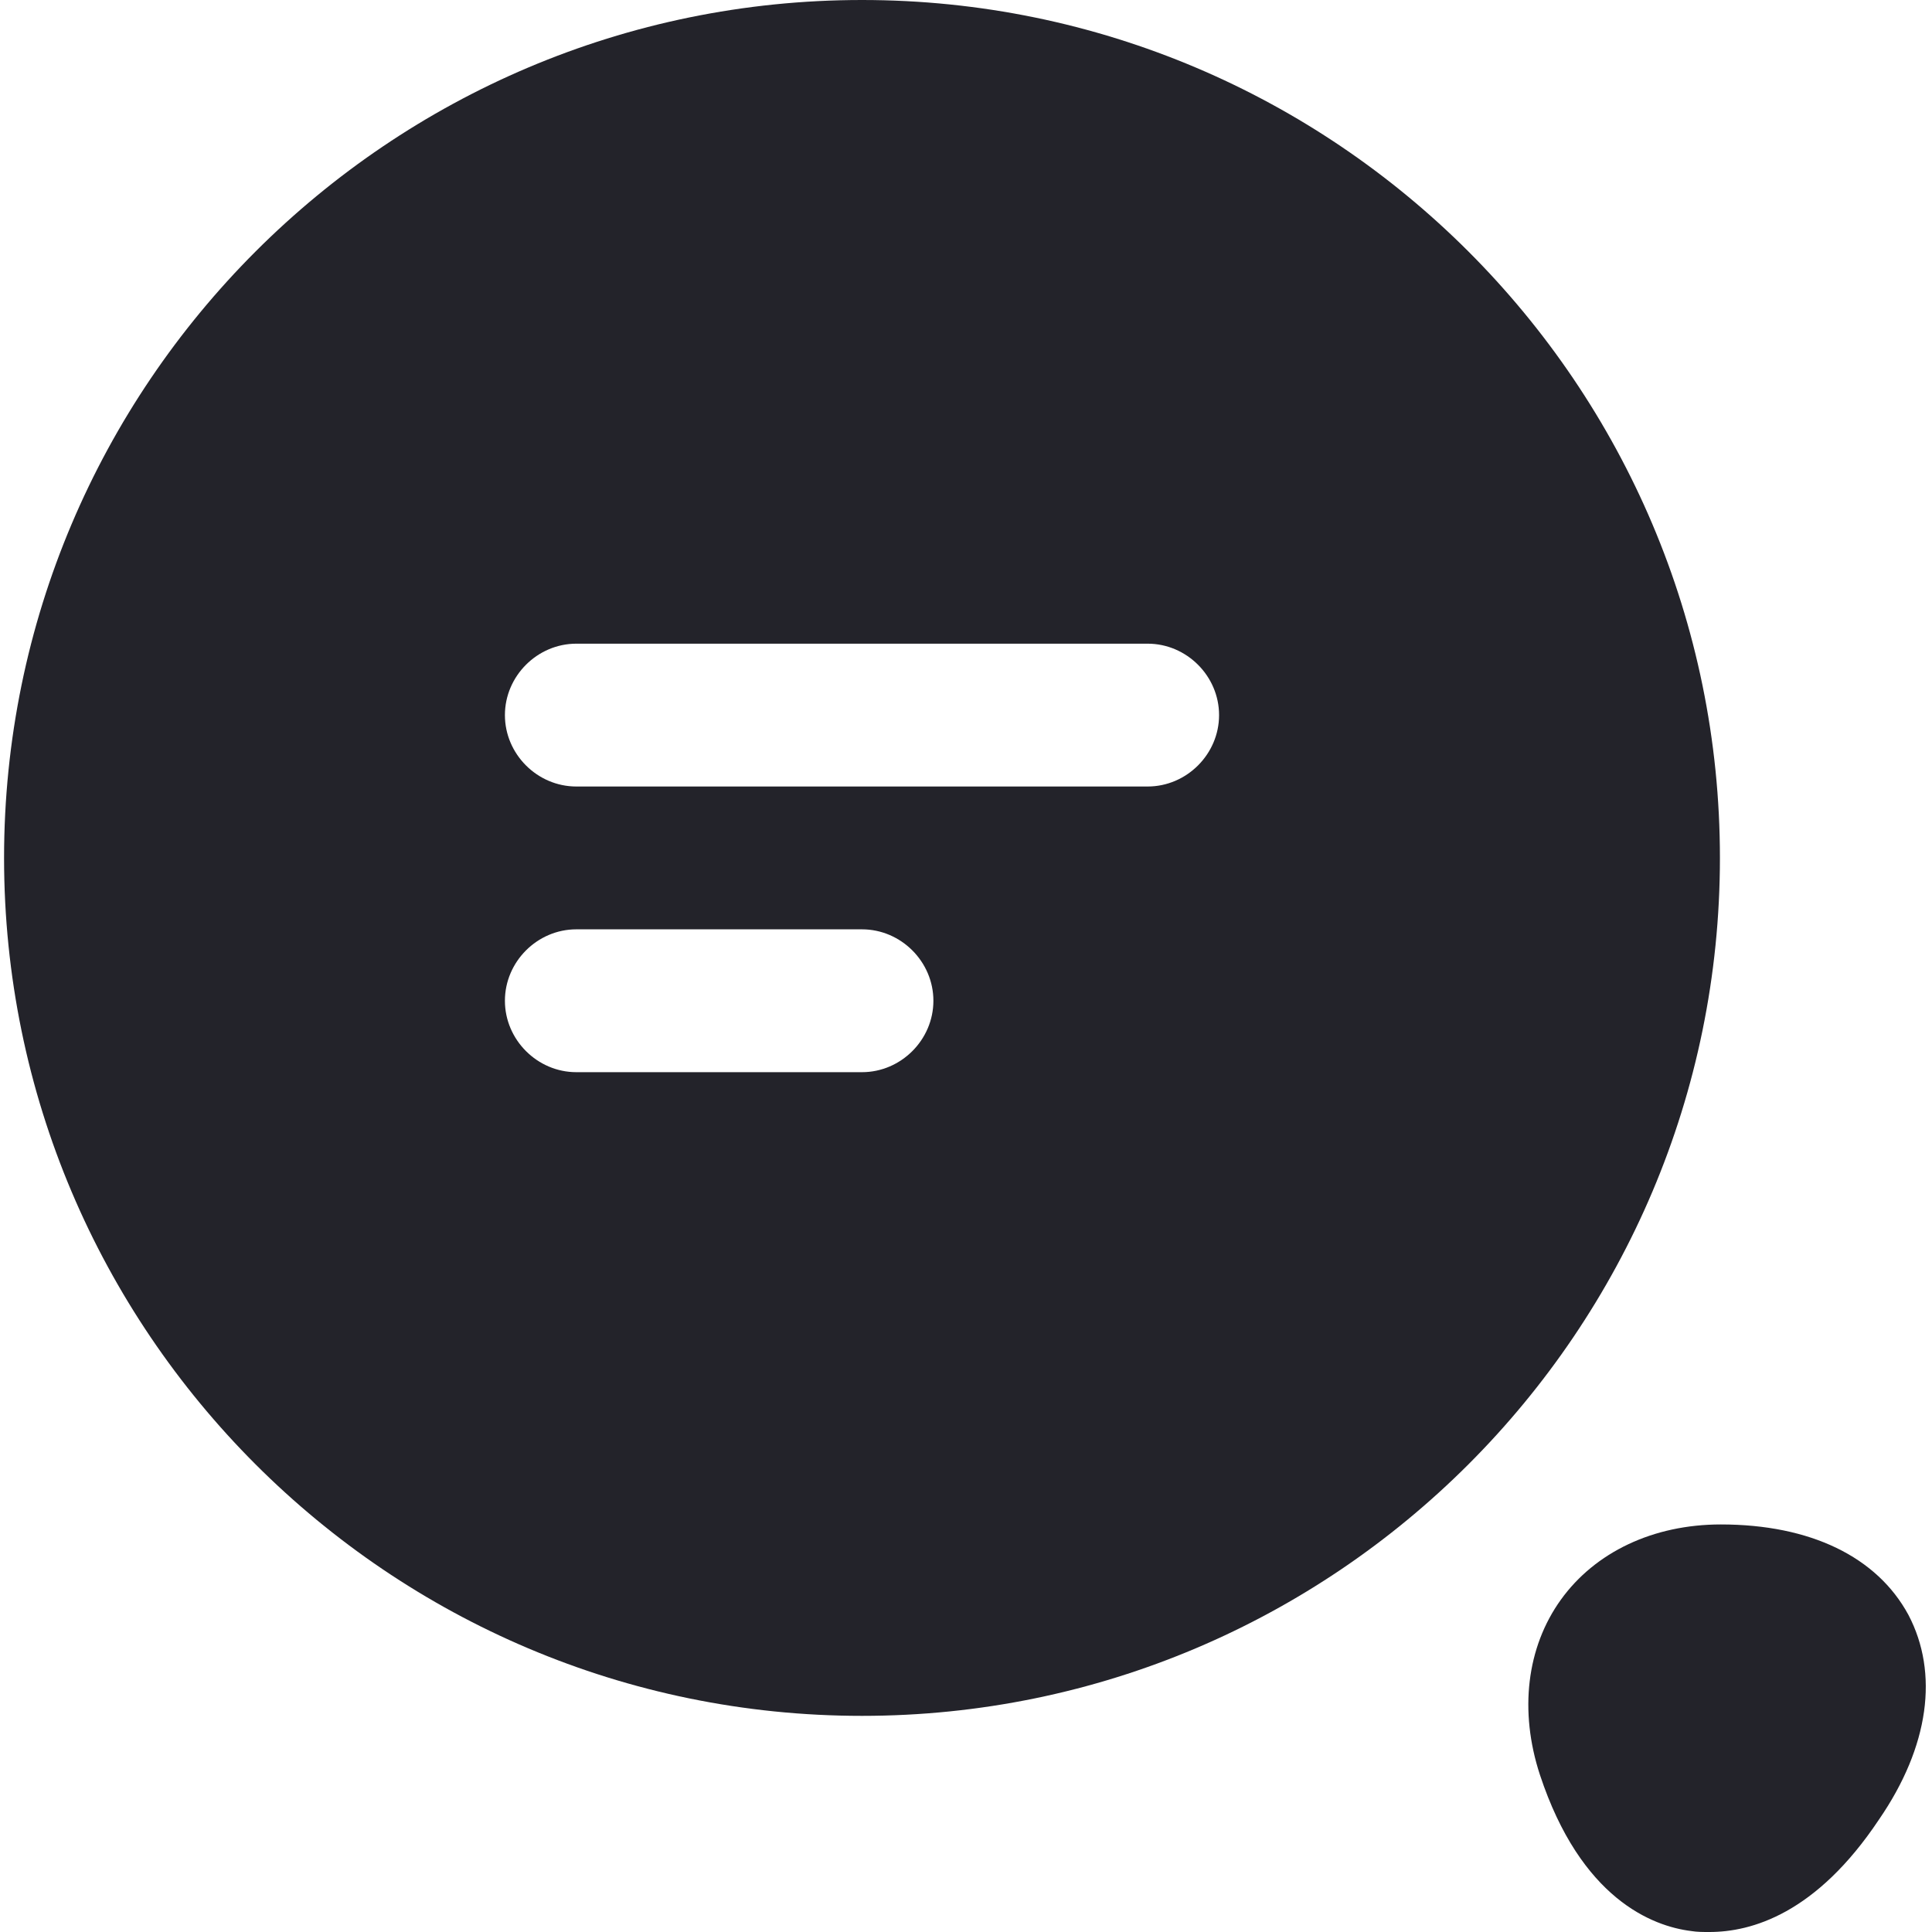
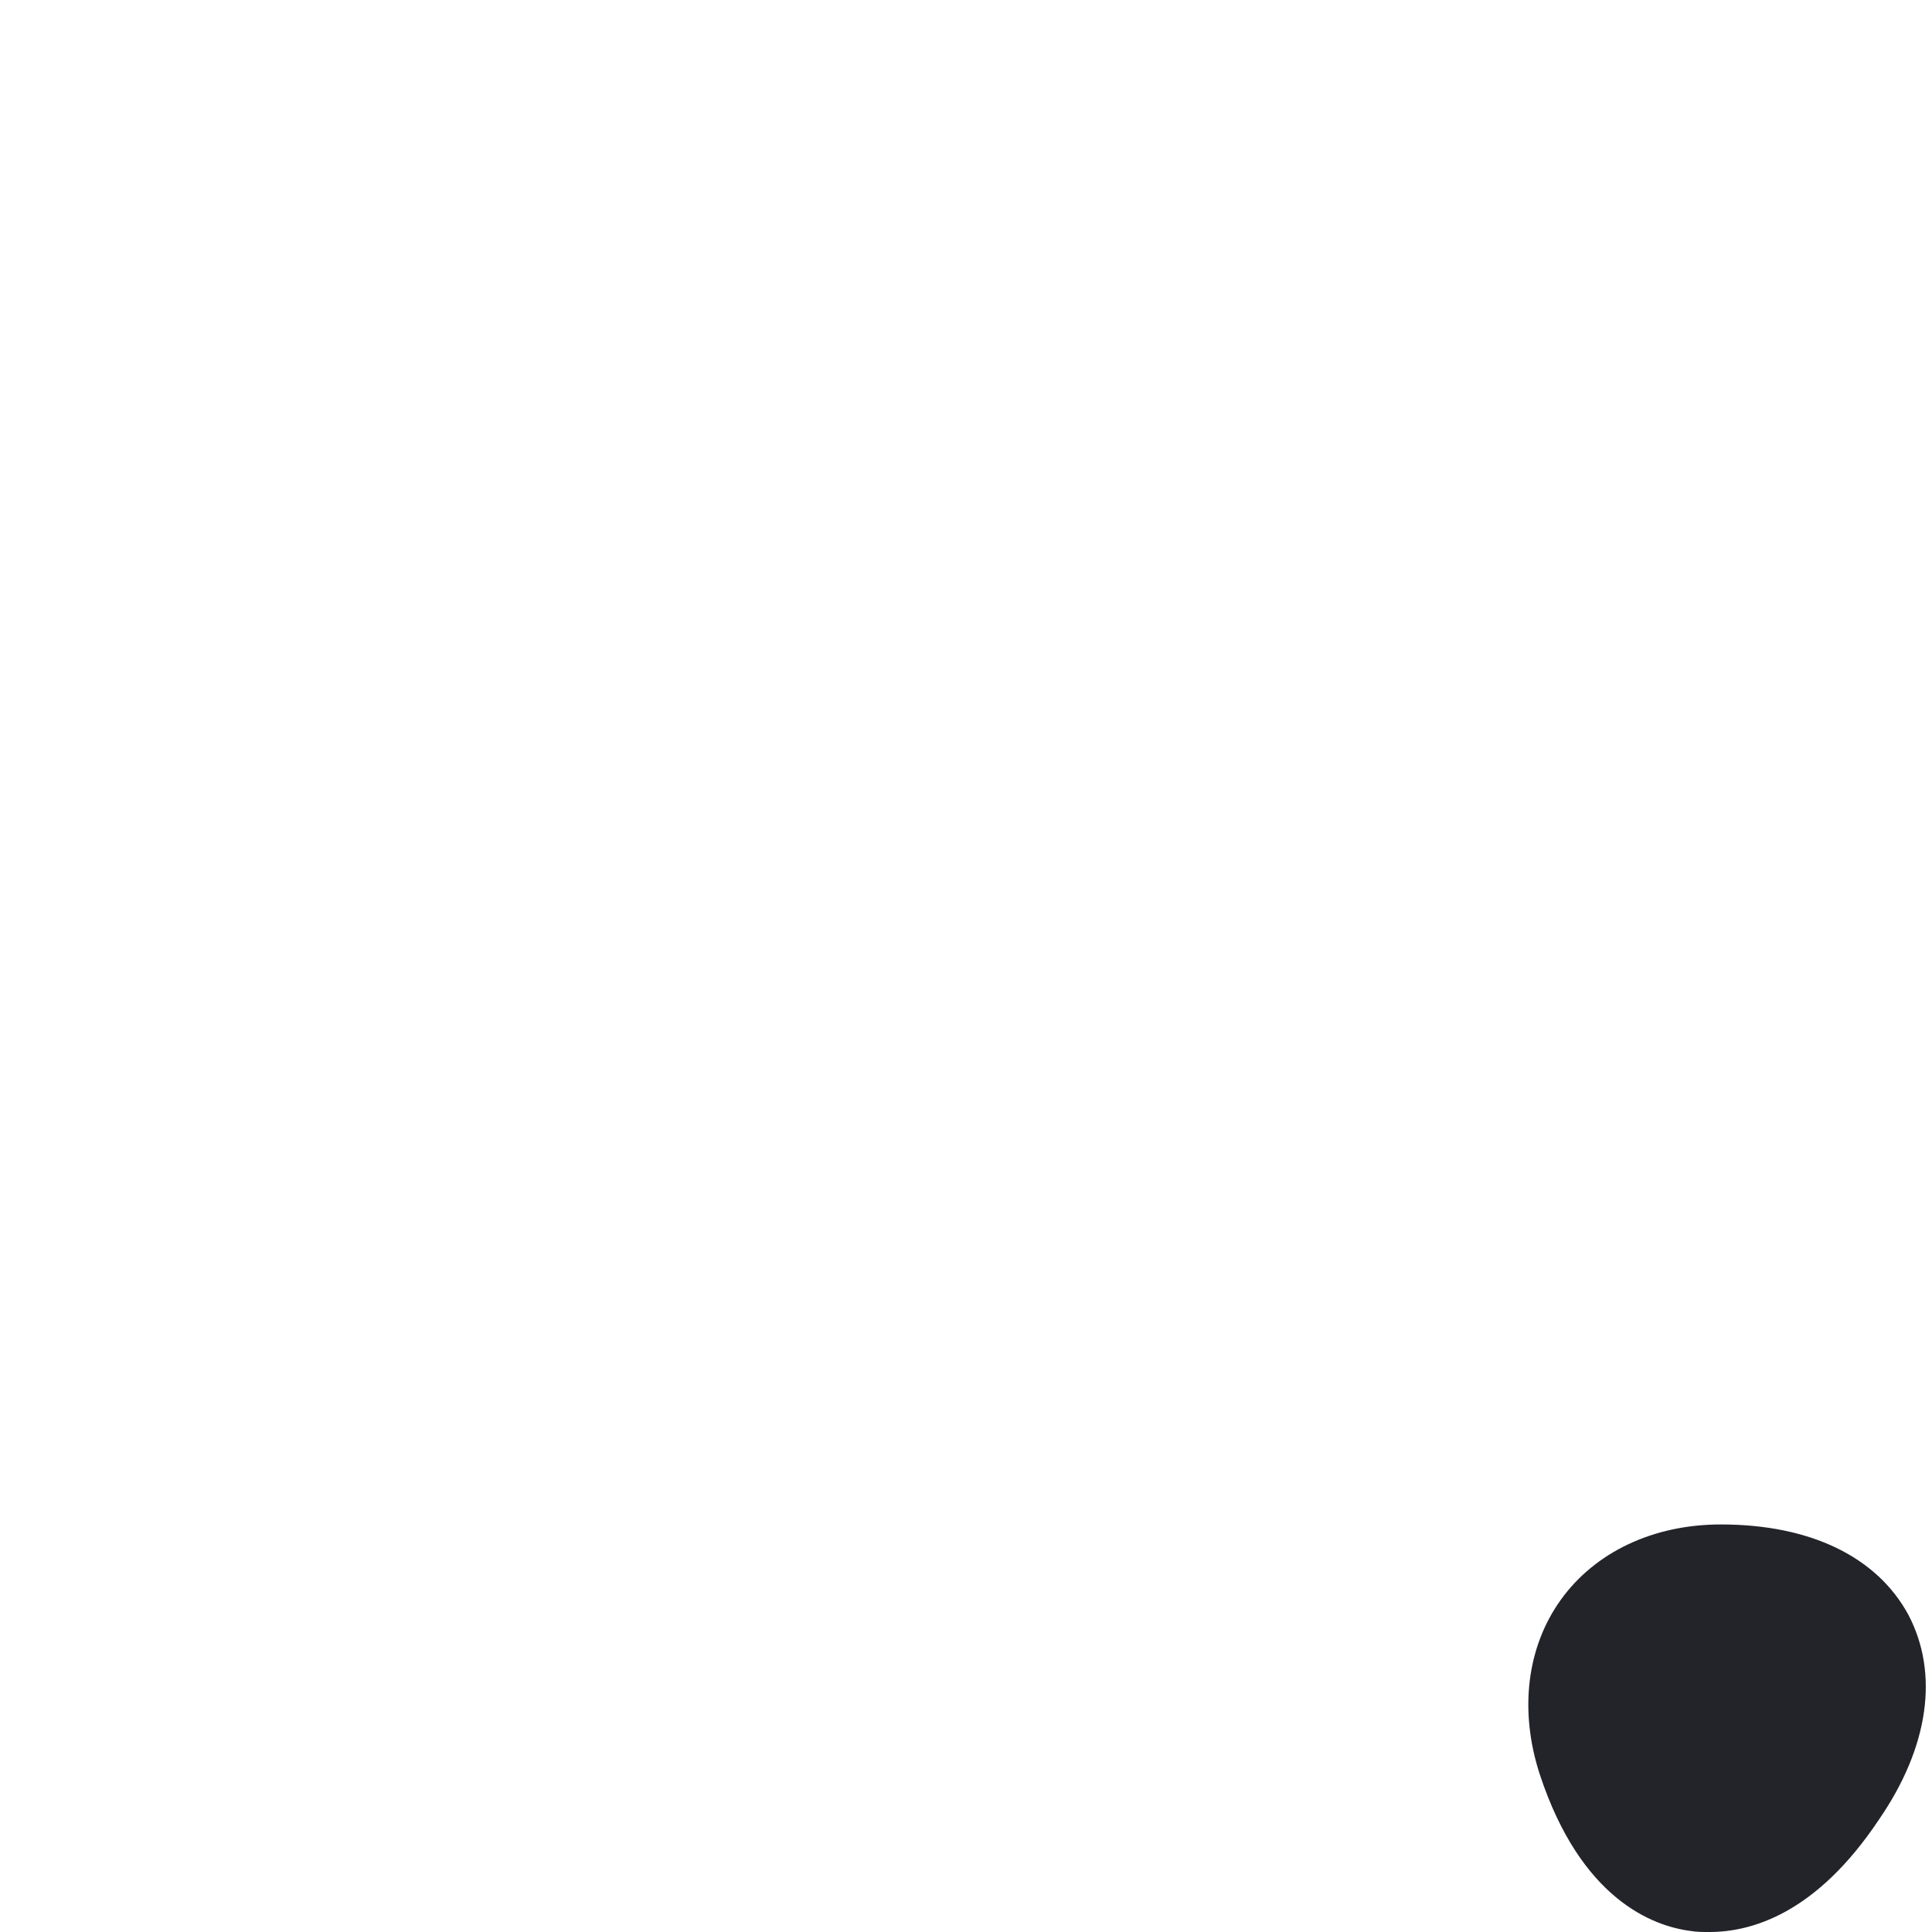
<svg xmlns="http://www.w3.org/2000/svg" width="96" height="96" viewBox="0 0 96 96" fill="none">
-   <path d="M42.832 0C19.317 0 0.202 19.115 0.202 42.63C0.202 66.145 19.317 85.26 42.832 85.26C66.347 85.26 85.462 66.145 85.462 42.63C85.462 19.115 66.347 0 42.832 0ZM42.832 53.276H28.638C26.698 53.276 25.089 51.667 25.089 49.727C25.089 47.787 26.698 46.178 28.638 46.178H42.832C44.772 46.178 46.38 47.787 46.38 49.727C46.38 51.667 44.772 53.276 42.832 53.276ZM57.026 39.081H28.638C26.698 39.081 25.089 37.473 25.089 35.533C25.089 33.593 26.698 31.984 28.638 31.984H57.026C58.966 31.984 60.575 33.593 60.575 35.533C60.575 37.473 58.966 39.081 57.026 39.081Z" fill="#23232A" />
  <path d="M94.829 80.244C93.268 77.358 89.956 75.749 85.508 75.749C82.149 75.749 79.263 77.122 77.56 79.487C75.856 81.853 75.478 85.023 76.519 88.193C78.553 94.344 82.102 95.716 84.042 95.953C84.326 96 84.609 96 84.941 96C87.022 96 90.24 95.101 93.362 90.417C95.87 86.774 96.343 83.13 94.829 80.244Z" fill="#23232A" />
</svg>